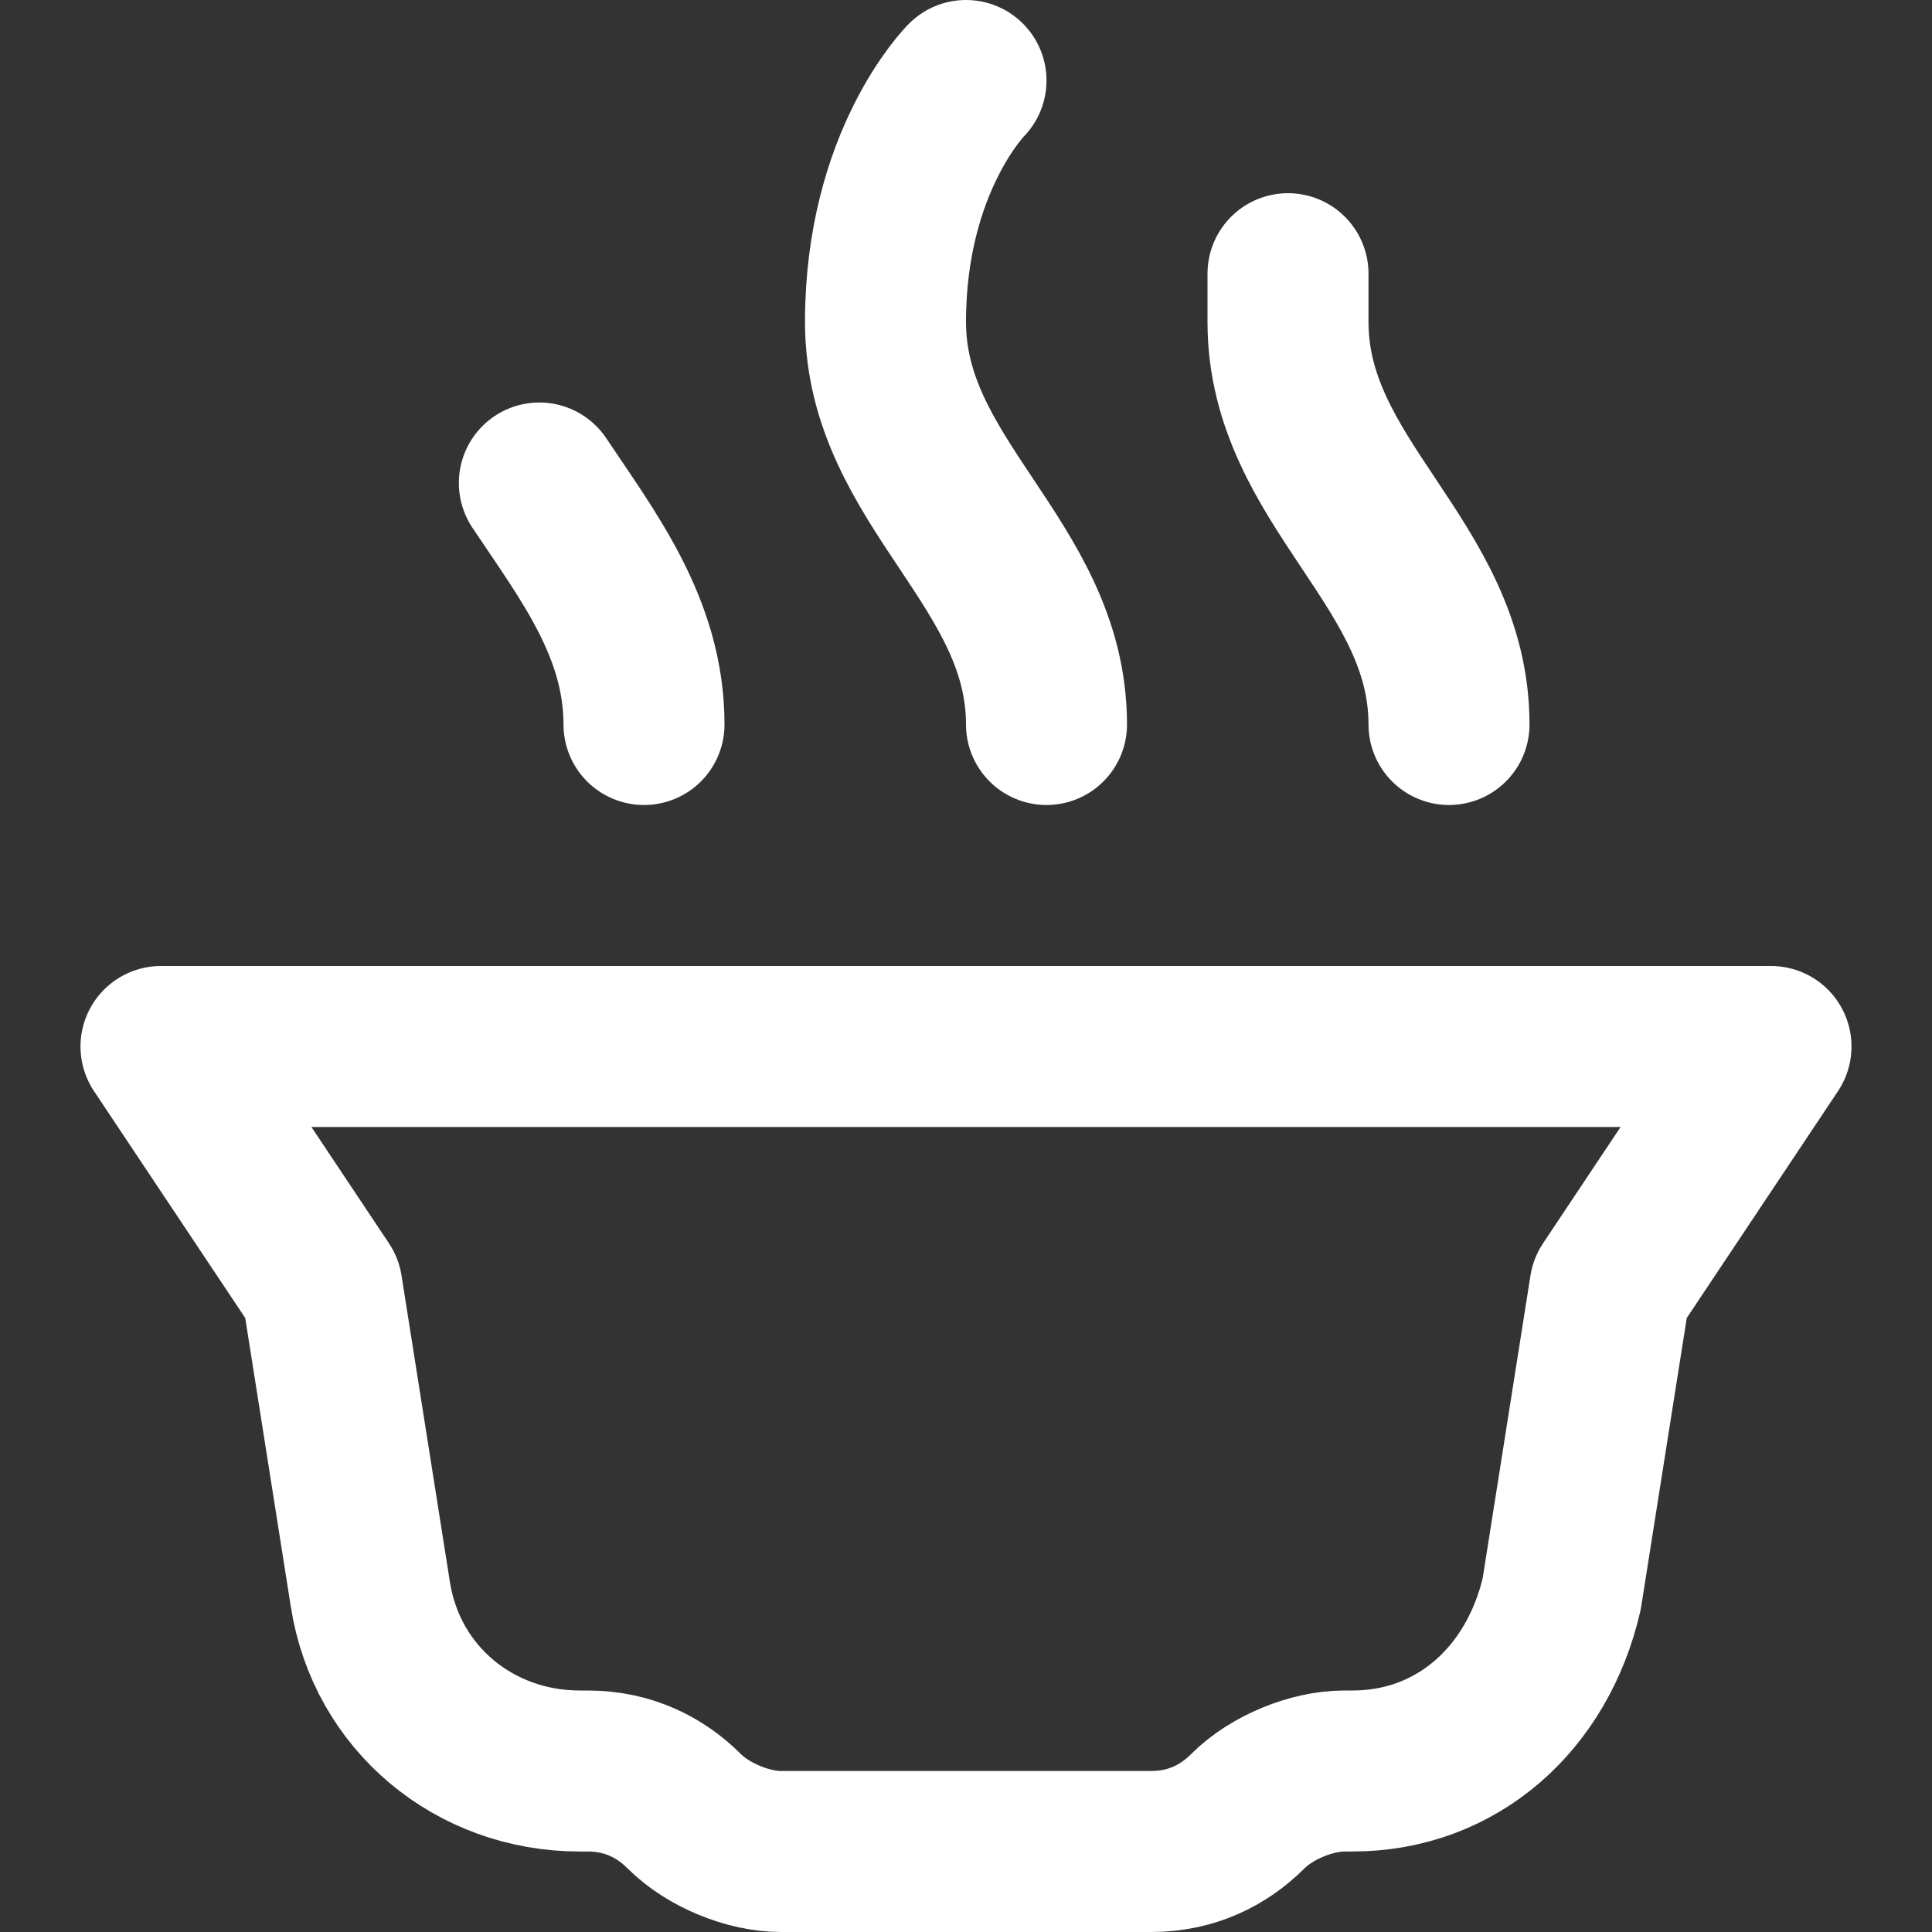
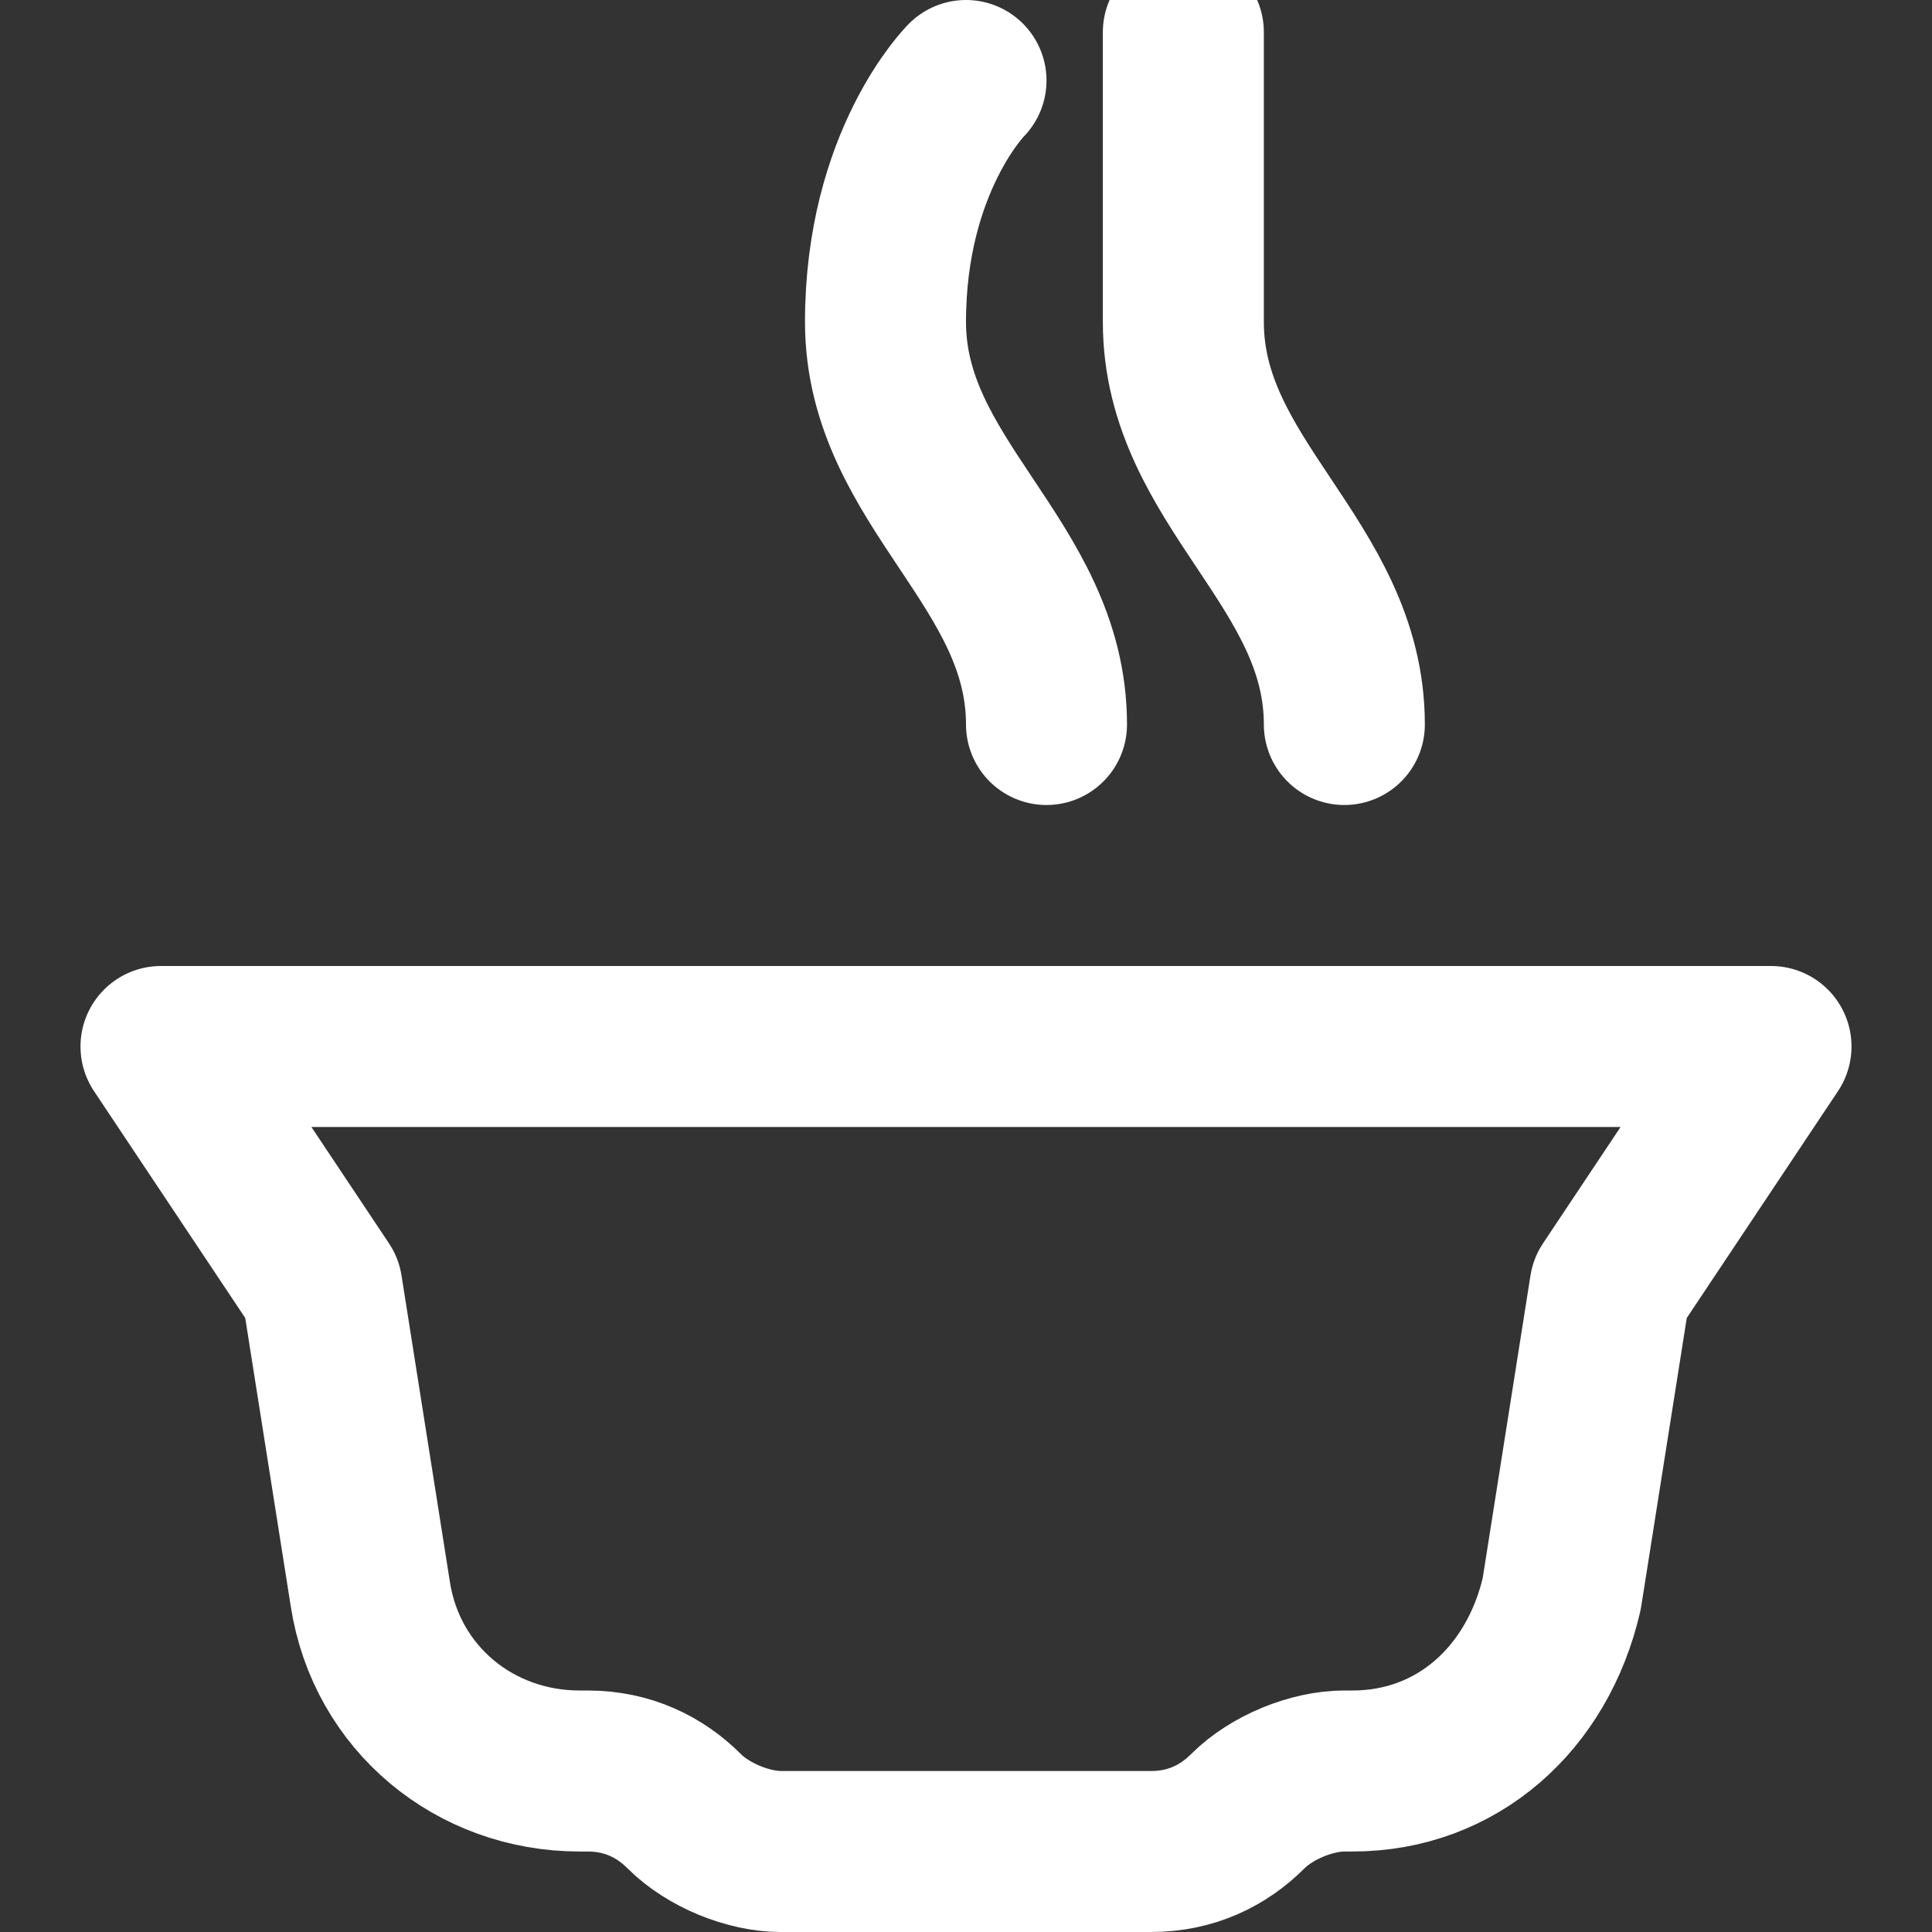
<svg xmlns="http://www.w3.org/2000/svg" width="24" height="24" fill="none">
  <rect width="100%" height="100%" fill="#333333" stroke="none" />
-   <path d="M2 13l2 3 .6 3.8c.2 1.3 1.3 2.2 2.6 2.2h.1c.5 0 .9.2 1.2.5.3.3.8.5 1.2.5h4.6c.5 0 .9-.2 1.2-.5.3-.3.8-.5 1.2-.5h.1c1.3 0 2.3-.9 2.6-2.2L20 16l2-3H2zM12 1s-1 1-1 3 2 3 2 5M6.7 6C7.3 6.9 8 7.8 8 9m8-5.6V4c0 2 2 3 2 5" stroke="#fff" stroke-width="2" stroke-miterlimit="10" stroke-linecap="round" stroke-linejoin="round" />
+   <path d="M2 13l2 3 .6 3.8c.2 1.3 1.3 2.2 2.6 2.2h.1c.5 0 .9.2 1.2.5.3.3.8.5 1.2.5h4.6c.5 0 .9-.2 1.2-.5.3-.3.8-.5 1.2-.5h.1c1.3 0 2.3-.9 2.6-2.2L20 16l2-3H2zM12 1s-1 1-1 3 2 3 2 5M6.7 6m8-5.6V4c0 2 2 3 2 5" stroke="#fff" stroke-width="2" stroke-miterlimit="10" stroke-linecap="round" stroke-linejoin="round" />
</svg>